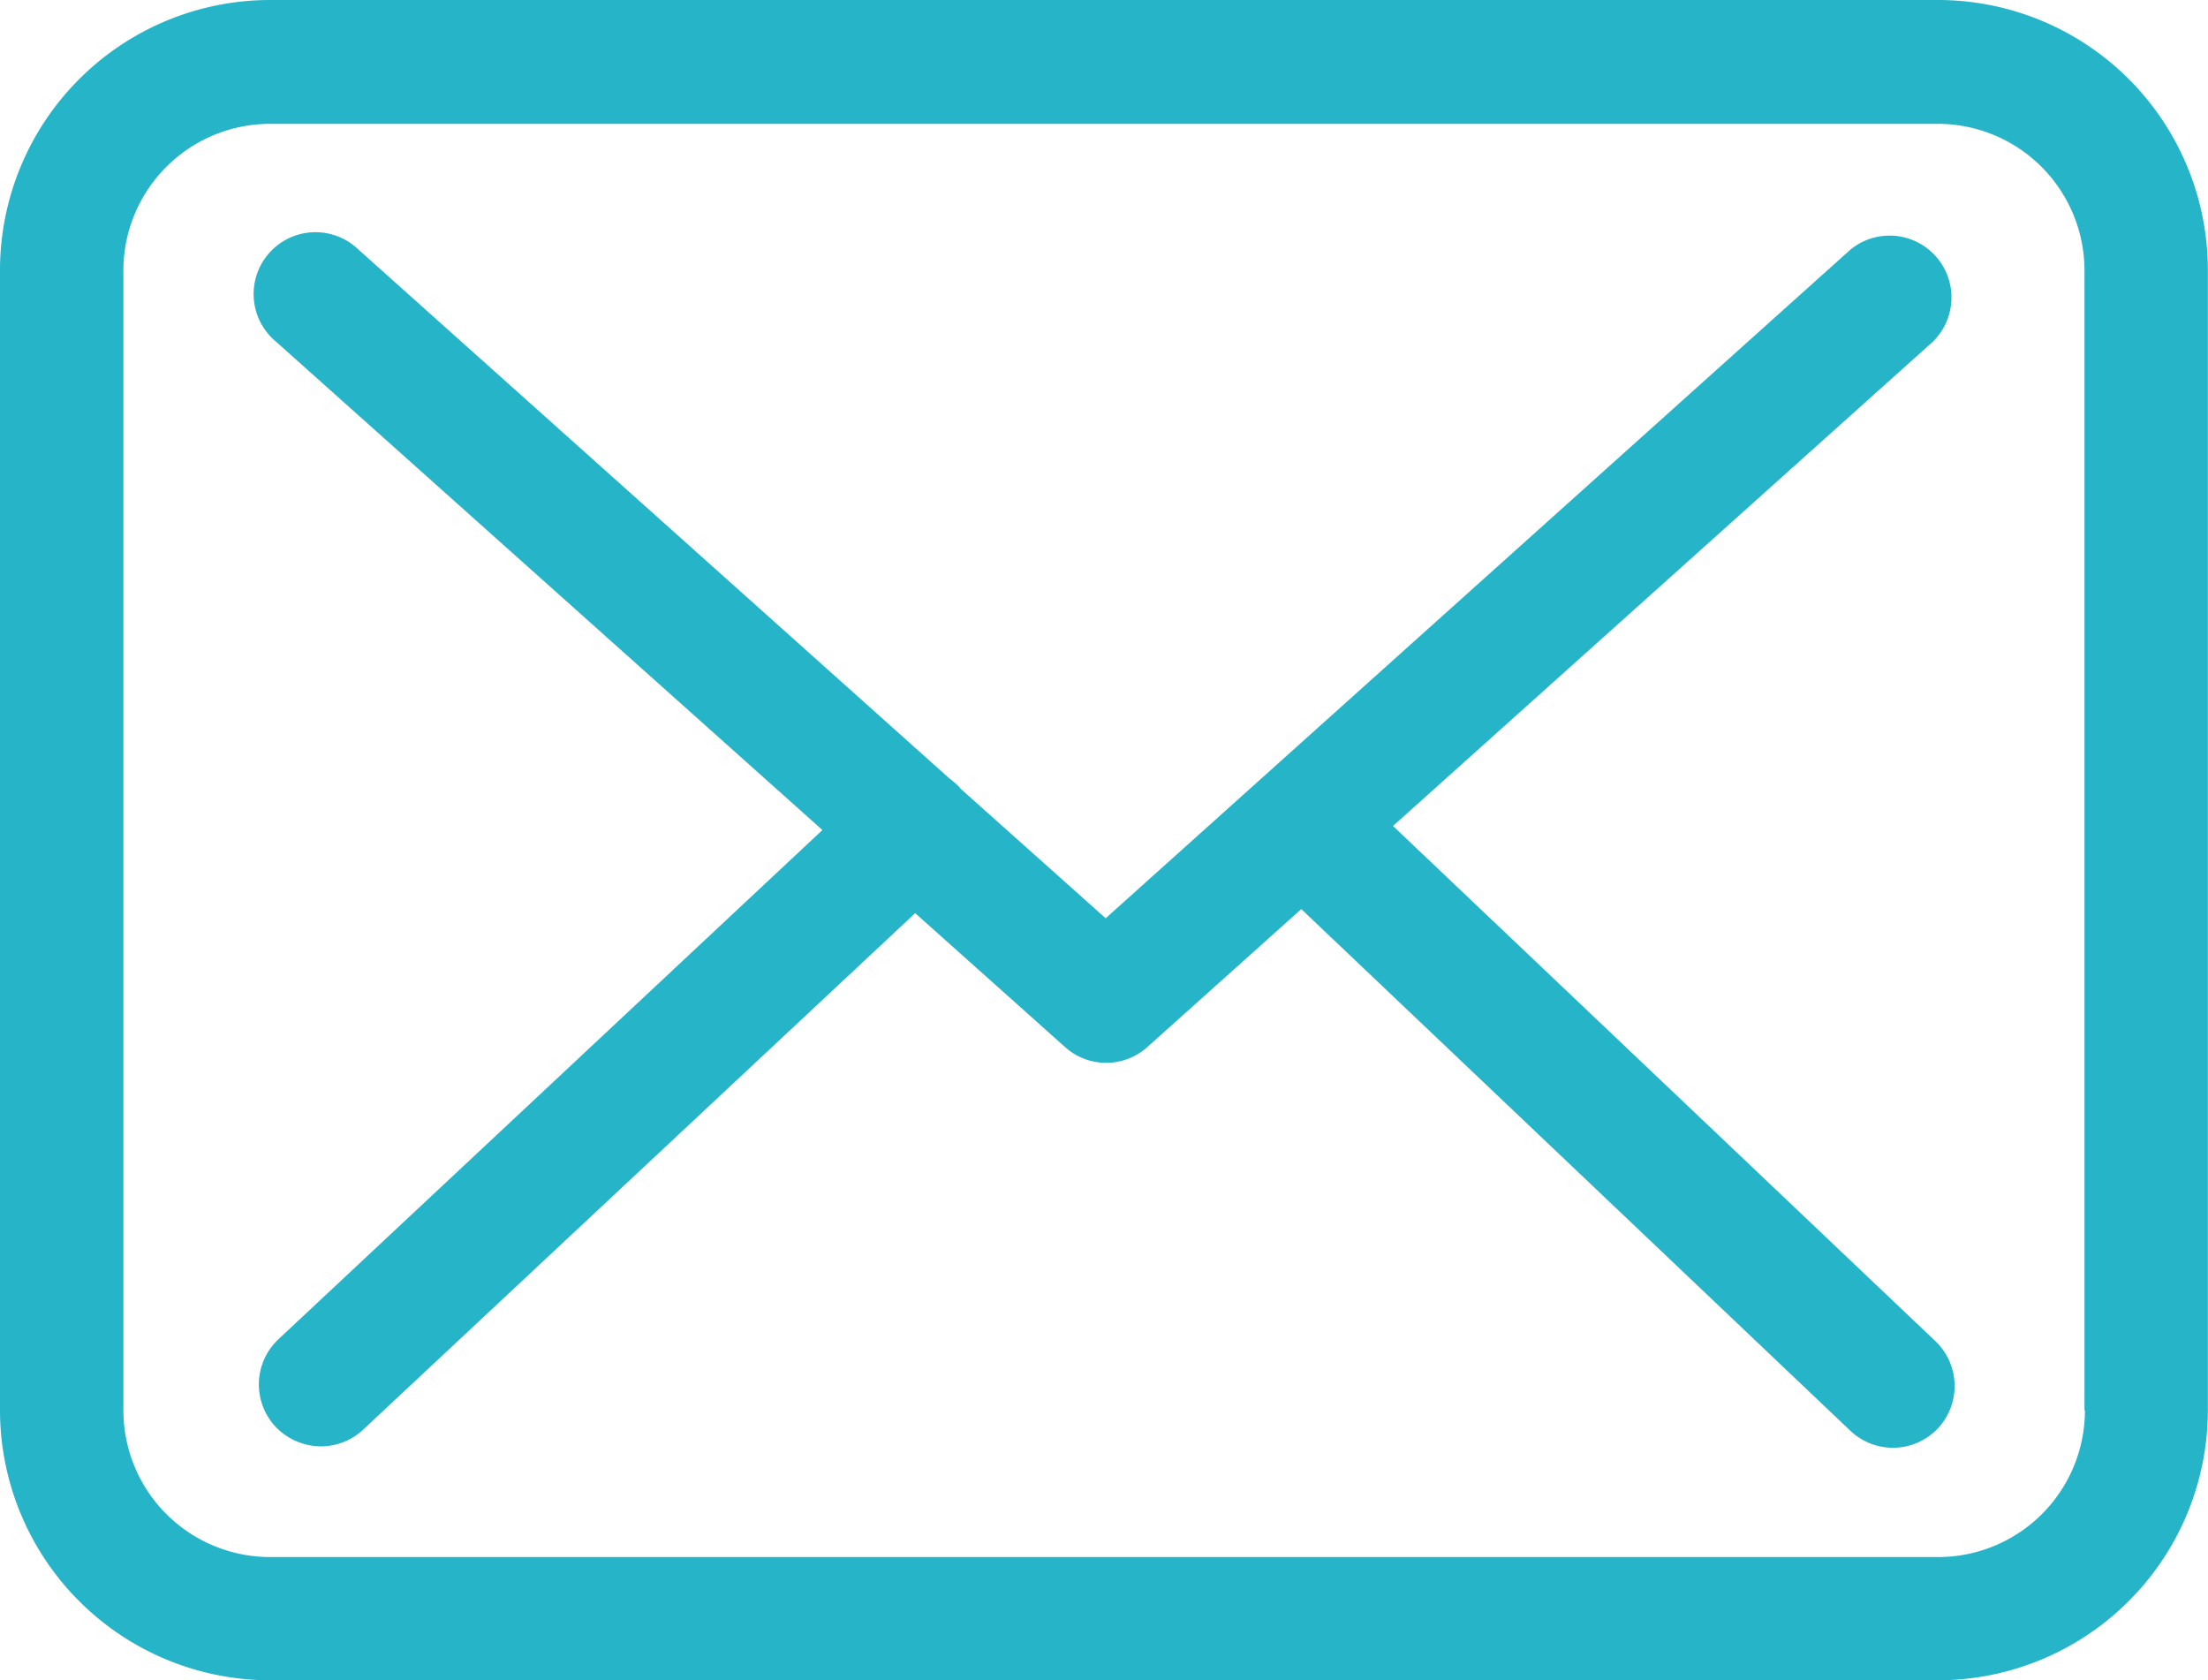
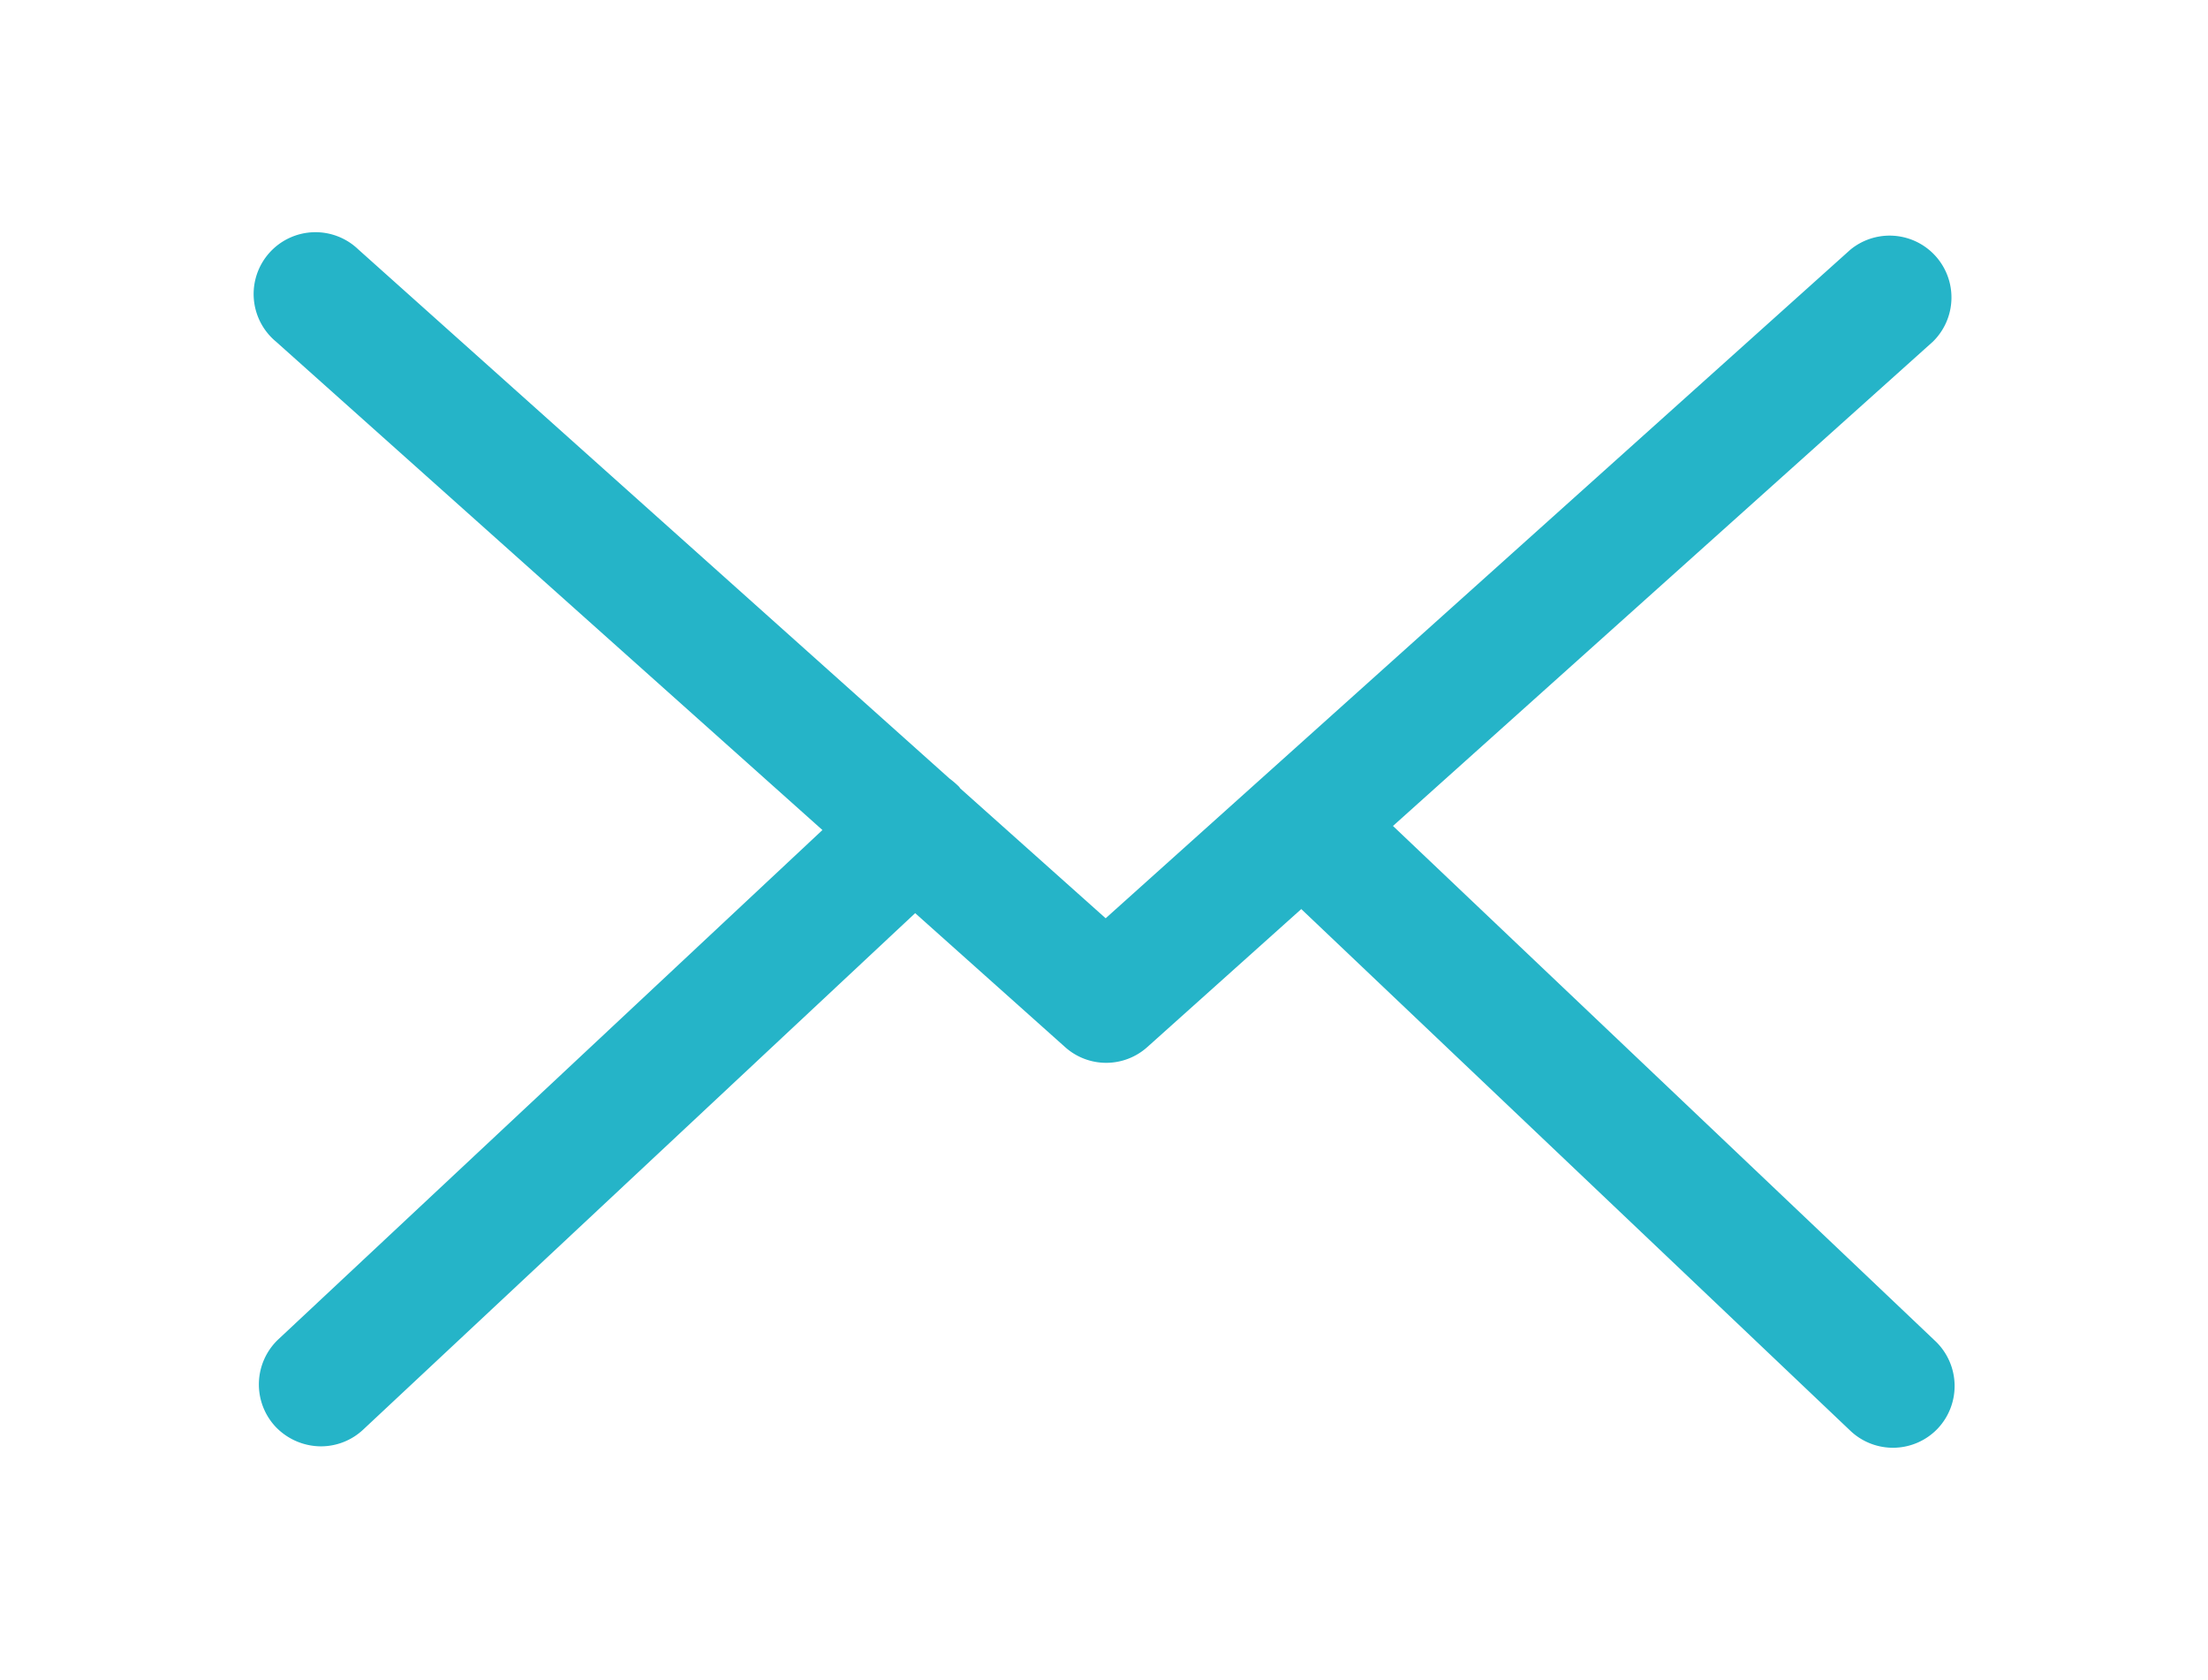
<svg xmlns="http://www.w3.org/2000/svg" viewBox="0 0 14.64 11.141">
  <defs>
    <style>
      .cls-1 {
        fill: #25b4c8;
      }
    </style>
  </defs>
  <g id="envelope" transform="translate(0 -57.75)">
    <g id="Group_84" data-name="Group 84" transform="translate(0 57.75)">
-       <path id="Path_14" data-name="Path 14" class="cls-1" d="M12.852,57.75H1.79A1.792,1.792,0,0,0,0,59.54V67.1a1.792,1.792,0,0,0,1.79,1.79H12.849a1.792,1.792,0,0,0,1.79-1.79V59.543A1.79,1.79,0,0,0,12.852,57.75Zm.972,9.351a.973.973,0,0,1-.972.972H1.79A.973.973,0,0,1,.818,67.1V59.543a.973.973,0,0,1,.972-.972H12.849a.973.973,0,0,1,.972.972V67.1Z" transform="translate(0 -57.75)" />
      <path id="Path_15" data-name="Path 15" class="cls-1" d="M63.3,112.829l3.58-3.211a.41.41,0,0,0-.548-.609l-4.937,4.432-.963-.86s-.006-.006-.006-.009a.607.607,0,0,0-.067-.058l-3.92-3.508a.41.41,0,1,0-.545.612l3.623,3.238-3.608,3.377a.411.411,0,0,0-.018.579.418.418,0,0,0,.3.13.41.41,0,0,0,.279-.109l3.662-3.426.994.888a.408.408,0,0,0,.545,0l1.021-.915,3.641,3.459a.41.41,0,0,0,.579-.015.411.411,0,0,0-.015-.579Z" transform="translate(-54.064 -107.353)" />
    </g>
  </g>
</svg>